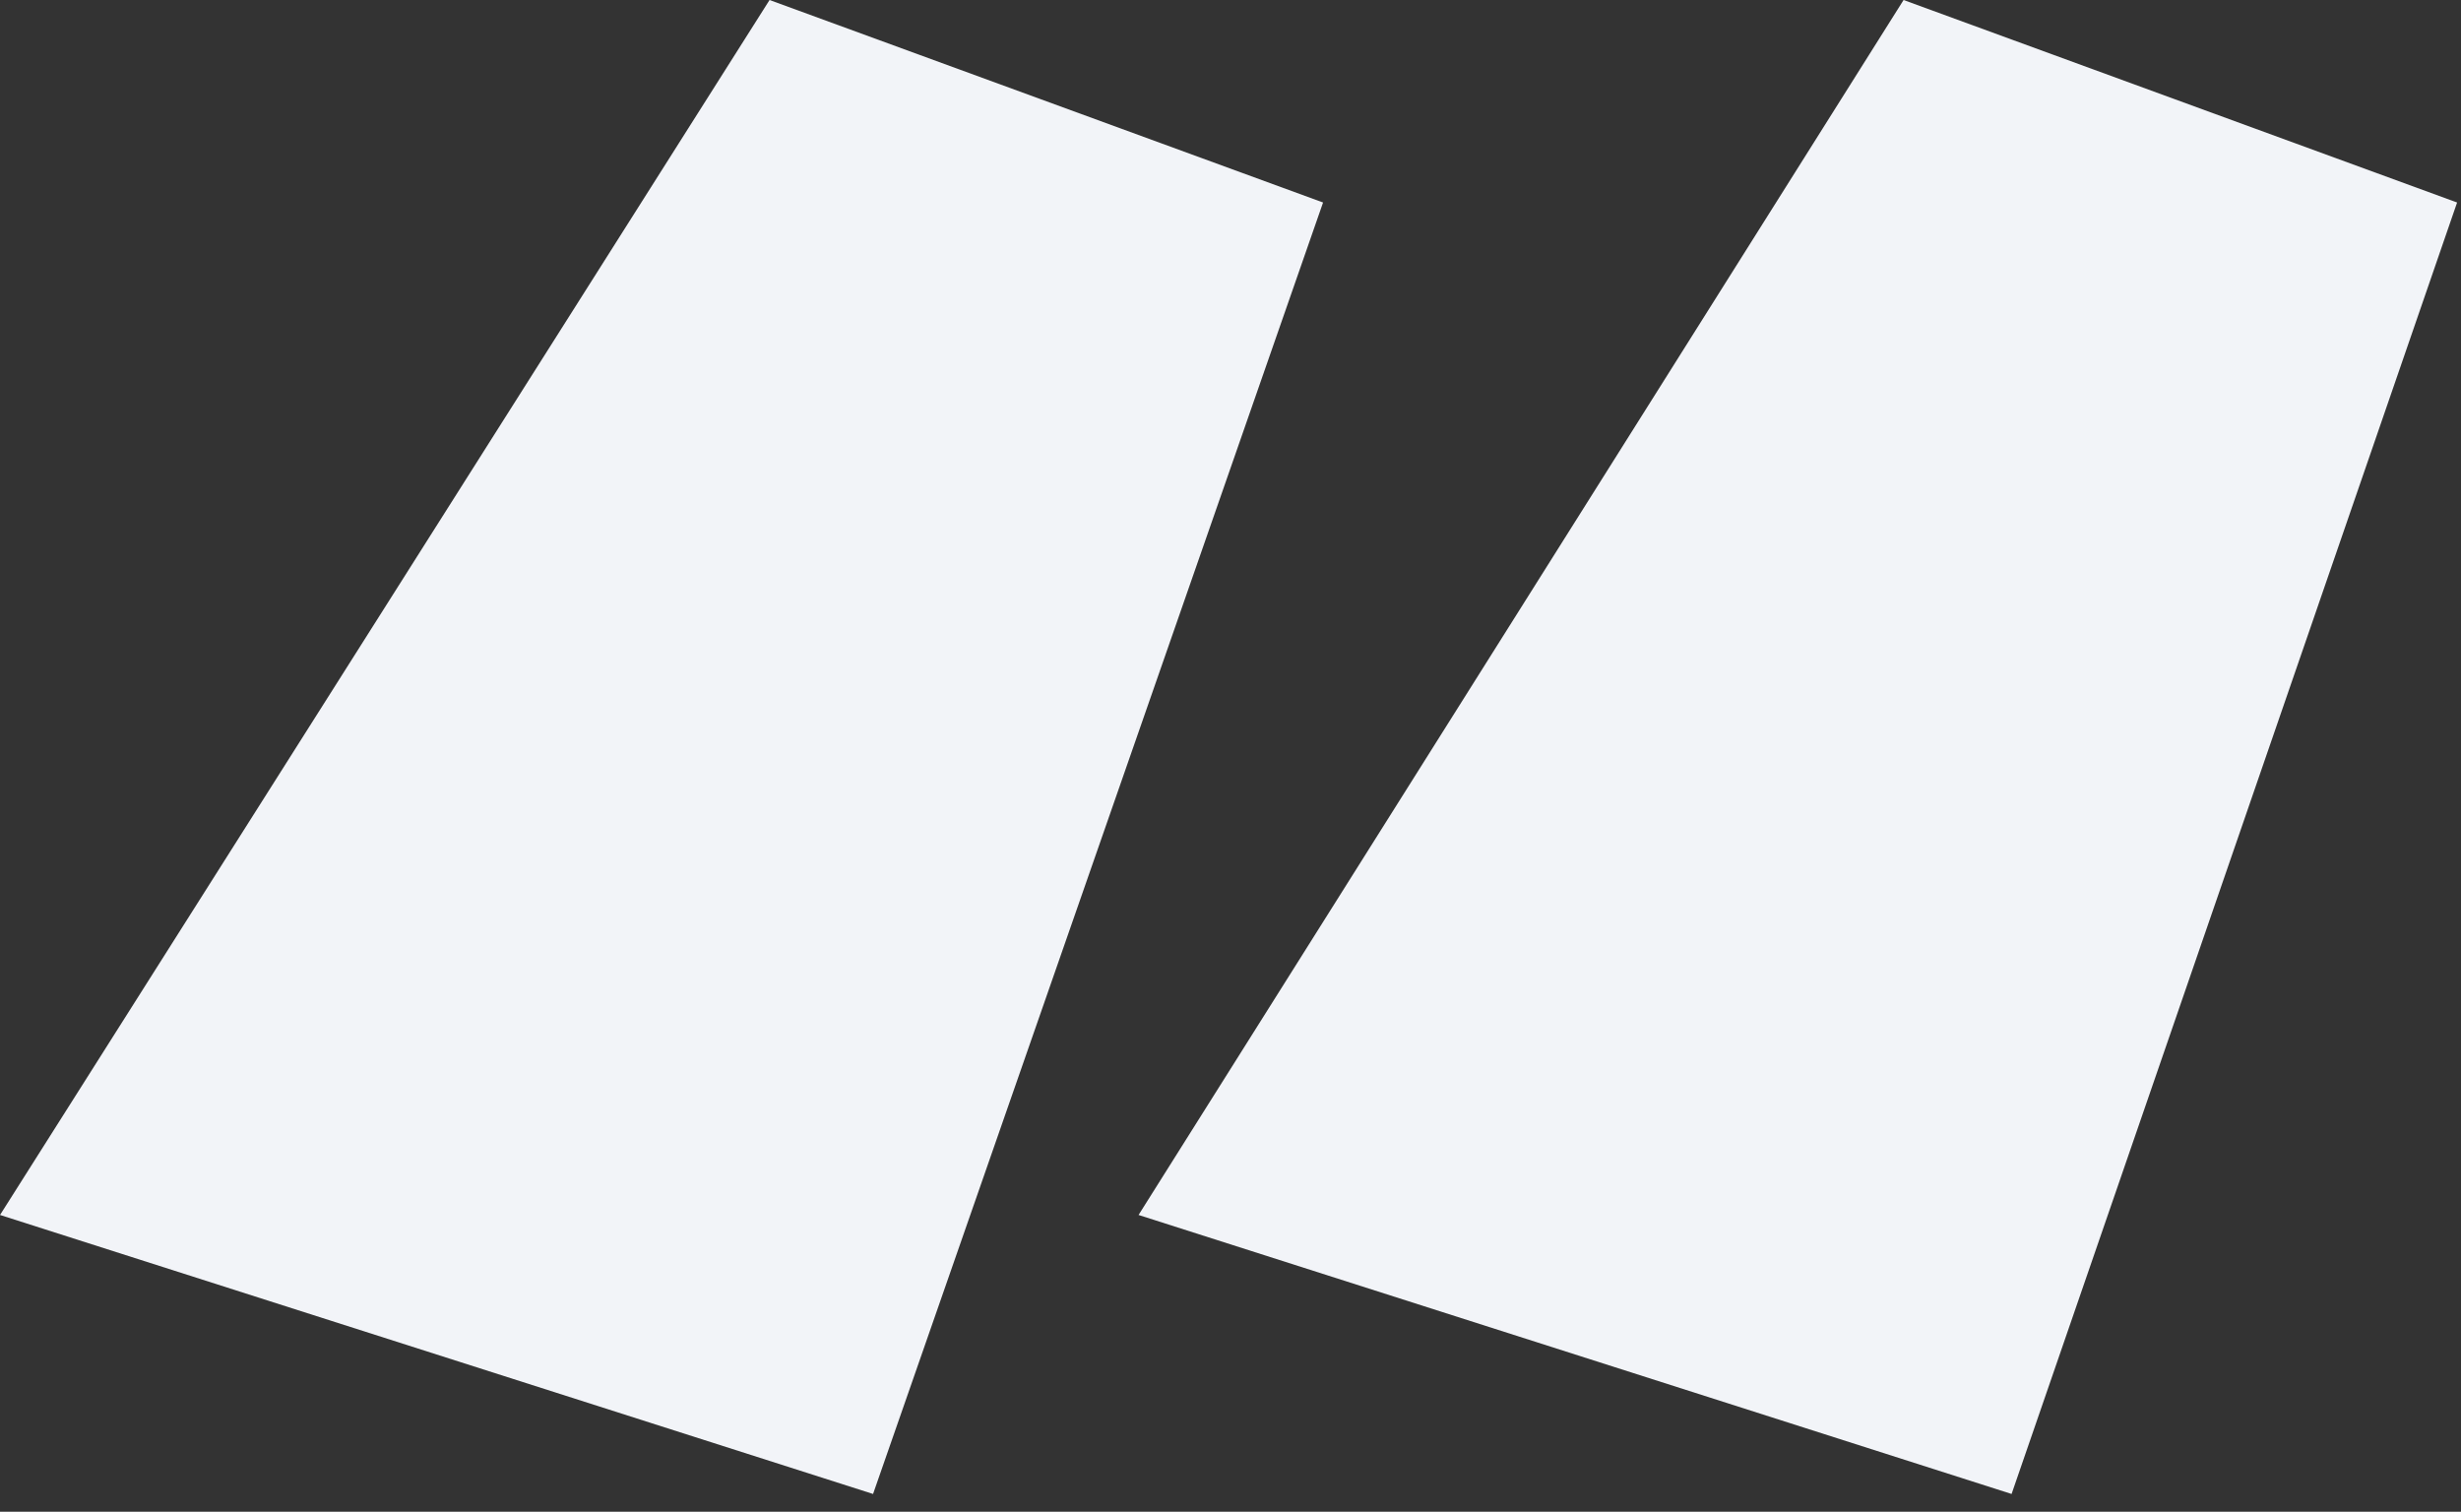
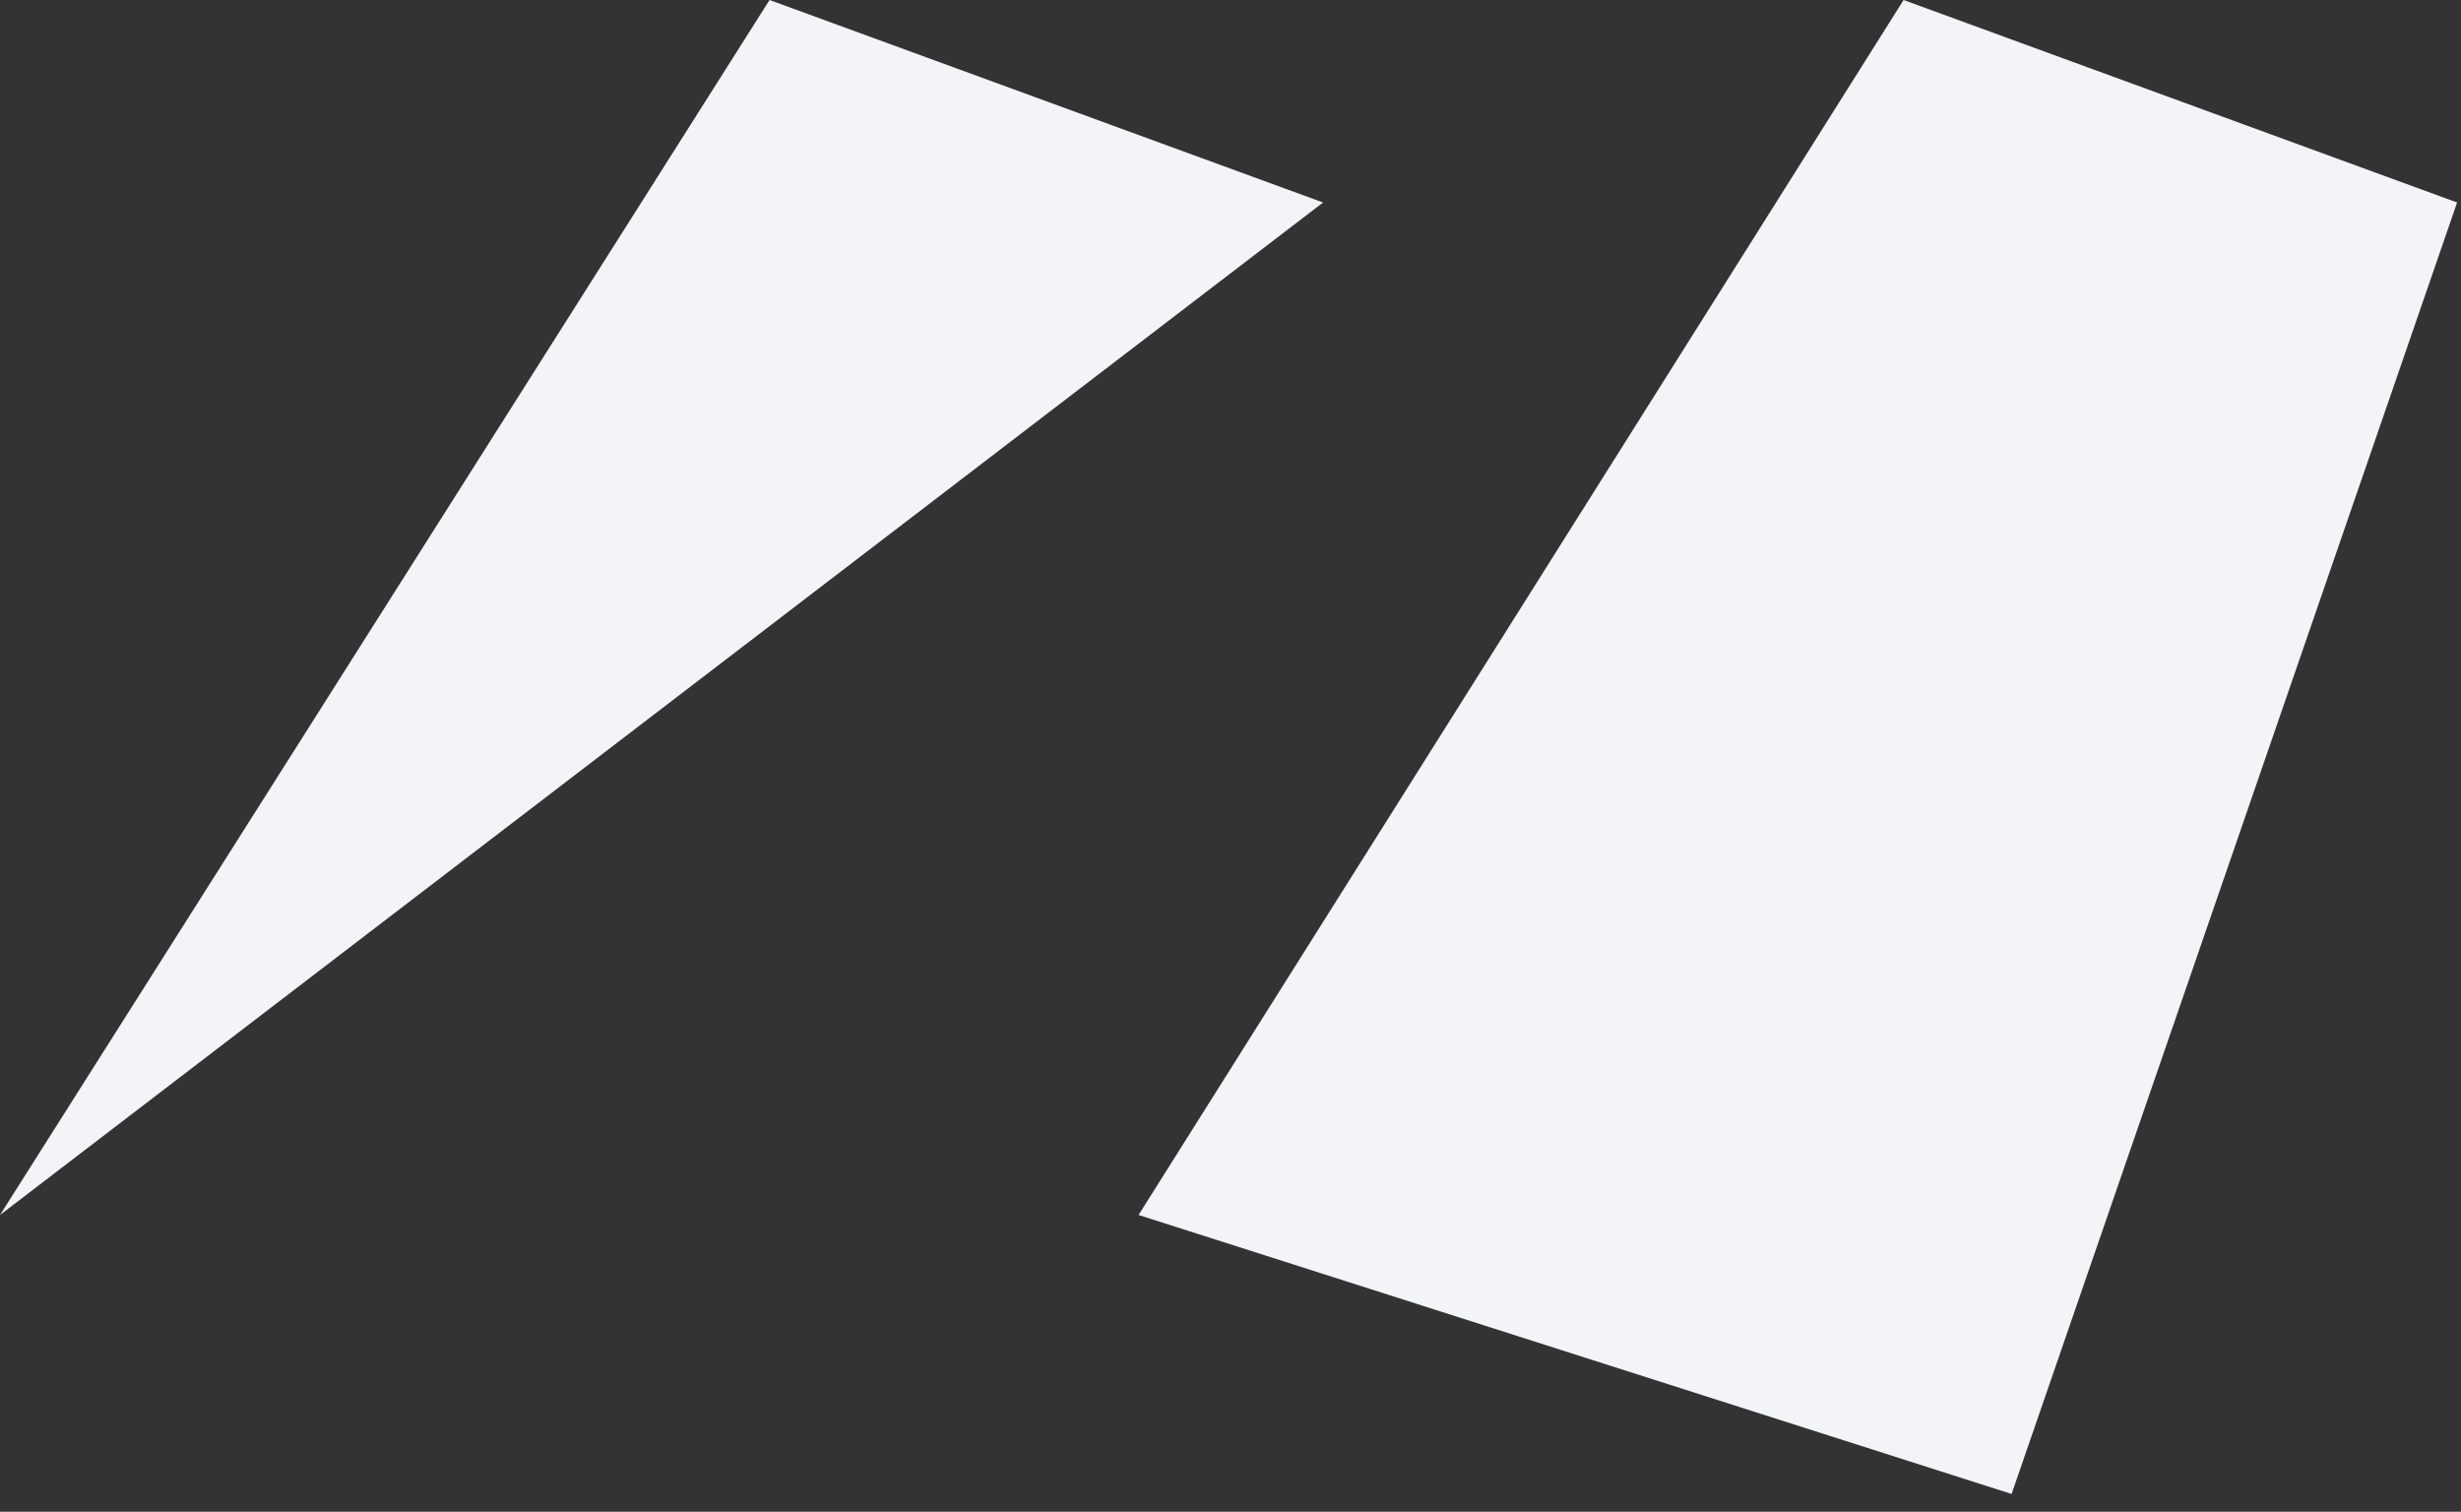
<svg xmlns="http://www.w3.org/2000/svg" width="70" height="43" viewBox="0 0 70 43" fill="none">
  <rect x="0" y="0" width="70" height="43" fill="#333333" stroke="none" />
-   <path d="M0.001 34.559L21.889 -0L37.633 5.76L24.833 42.495L0.001 34.559ZM32.385 34.559L54.145 -0L69.889 5.76L57.217 42.495L32.385 34.559Z" fill="#F2F4F8" />
+   <path d="M0.001 34.559L21.889 -0L37.633 5.76L0.001 34.559ZM32.385 34.559L54.145 -0L69.889 5.76L57.217 42.495L32.385 34.559Z" fill="#F2F4F8" />
</svg>